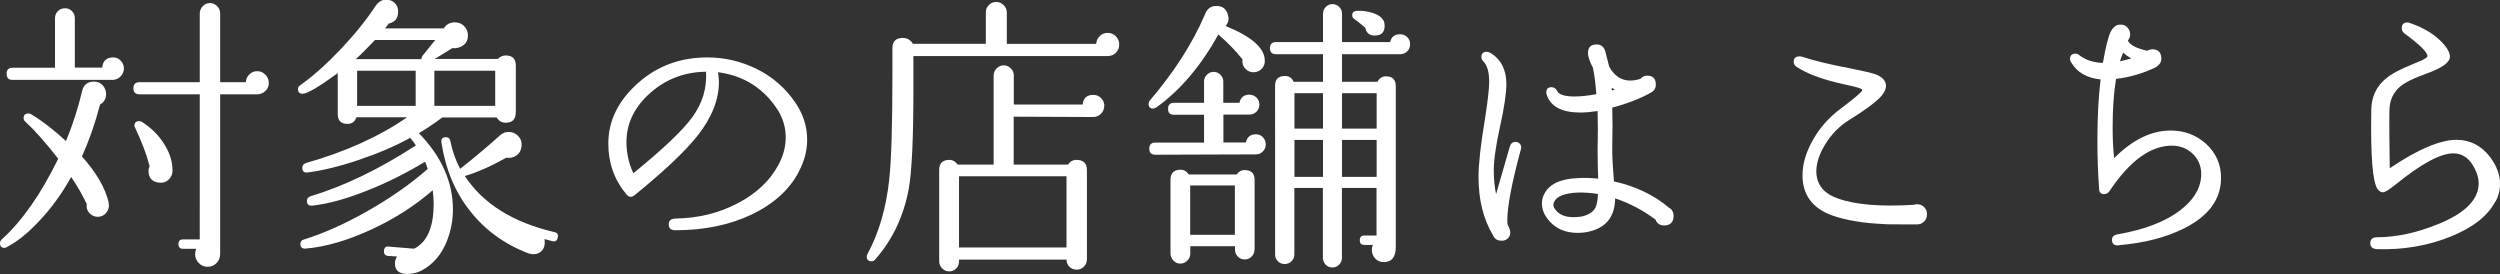
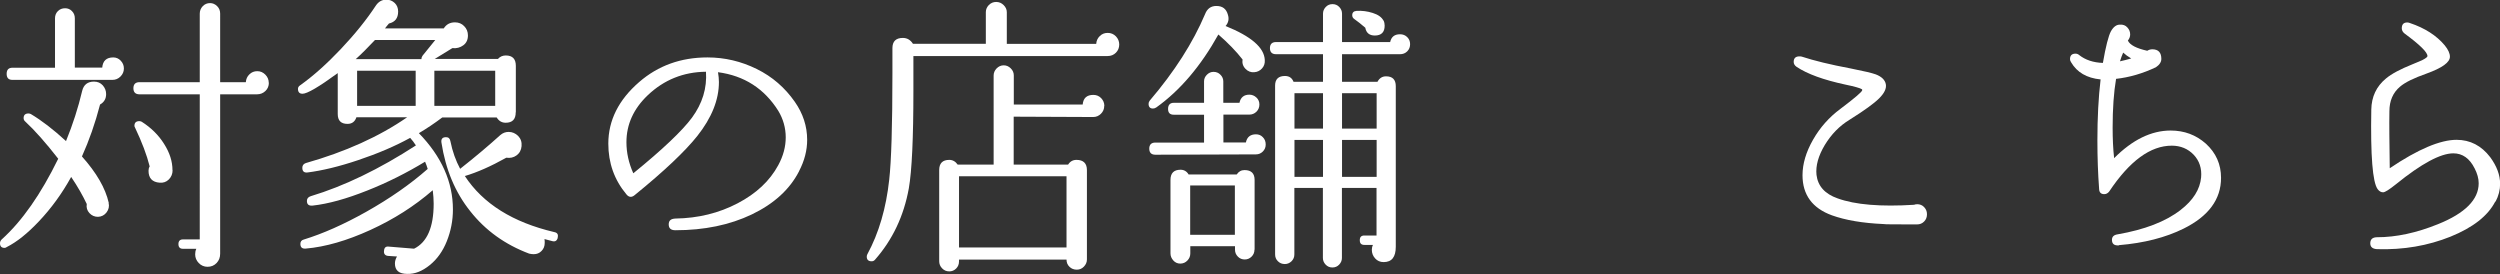
<svg xmlns="http://www.w3.org/2000/svg" id="_イヤー_2" viewBox="0 0 218.14 23.92">
  <rect x="0" y="0" width="218.14" height="23.92" fill="#333333" stroke="none" />
  <defs>
    <style>.cls-1{fill:#fff;}</style>
  </defs>
  <g id="_象の店舗はこちら">
    <g>
      <path class="cls-1" d="M9.48,17.71c.07,.3,0,.58-.18,.82s-.44,.38-.75,.39c-.3,0-.55-.11-.75-.33-.2-.22-.28-.48-.23-.79-.35-.74-.8-1.53-1.36-2.36-.8,1.45-1.74,2.74-2.82,3.88-.99,1.05-1.92,1.79-2.79,2.23-.07,.05-.13,.08-.2,.08-.27,0-.4-.14-.4-.41,0-.12,.05-.23,.15-.33,1.78-1.6,3.42-3.95,4.93-7.04-1.09-1.4-2.05-2.48-2.87-3.24-.1-.08-.15-.19-.15-.3,0-.27,.14-.41,.43-.41,.07,0,.13,.02,.2,.05,.94,.56,1.96,1.34,3.07,2.36,.59-1.44,1.06-2.9,1.41-4.38,.13-.54,.48-.81,1.03-.81,.32,0,.57,.11,.77,.33,.19,.22,.29,.47,.29,.76,0,.41-.18,.71-.53,.91-.42,1.62-.95,3.13-1.58,4.53,1.27,1.42,2.05,2.77,2.34,4.05Zm1.33-11.73c0,.27-.1,.5-.3,.7s-.44,.29-.7,.29H1.08c-.34,0-.5-.18-.5-.53s.17-.53,.5-.53h3.72V1.6c0-.25,.08-.46,.25-.63,.17-.17,.38-.25,.63-.25,.23,0,.44,.08,.6,.25,.17,.17,.25,.38,.25,.63V5.9h2.39c.05-.59,.37-.89,.96-.89,.25,0,.47,.09,.65,.28,.18,.19,.28,.41,.28,.68Zm12.65,1.24c0,.29-.1,.53-.3,.72s-.44,.29-.73,.29h-3.22v13.91c0,.32-.1,.59-.31,.81-.21,.22-.47,.33-.79,.33-.3,0-.56-.11-.77-.33-.21-.22-.31-.47-.31-.76,0-.17,.03-.33,.1-.48h-1.16c-.27,0-.4-.14-.4-.41s.13-.41,.4-.41h1.46V8.23h-5.26c-.35,0-.53-.18-.53-.53s.18-.53,.53-.53h5.26V1.19c0-.25,.09-.47,.26-.65s.39-.27,.64-.27c.23,0,.44,.09,.62,.27s.26,.39,.26,.65V7.17h2.24c.02-.27,.12-.5,.31-.68,.19-.19,.42-.28,.69-.28s.5,.1,.7,.3,.3,.44,.3,.71Zm-8.4,7.63c0,.32-.11,.59-.33,.81-.22,.22-.49,.31-.81,.28-.64-.05-.96-.4-.96-1.04,0-.14,.03-.26,.1-.38-.25-1-.68-2.13-1.28-3.39-.03-.05-.05-.1-.05-.15,0-.27,.14-.41,.43-.41,.07,0,.13,.02,.2,.05,.82,.52,1.48,1.17,1.96,1.94,.49,.77,.73,1.53,.73,2.29Z" />
      <path class="cls-1" d="M45,9.8c0,.61-.29,.91-.88,.91-.33,0-.59-.15-.78-.46h-4.75c-.65,.49-1.33,.95-2.04,1.37,1.98,2.04,2.97,4.26,2.97,6.66,0,.96-.18,1.88-.53,2.76-.35,.88-.85,1.58-1.5,2.1s-1.29,.78-1.95,.76c-.72,0-1.08-.3-1.08-.91,0-.2,.06-.41,.18-.61l-.78-.05c-.27-.03-.39-.19-.35-.46,.02-.27,.16-.39,.43-.35l2.19,.18c1.14-.56,1.71-1.87,1.71-3.93,0-.37-.03-.76-.08-1.17-1.59,1.38-3.41,2.54-5.45,3.47-2.04,.93-3.91,1.47-5.62,1.62-.32,.03-.48-.1-.48-.41,0-.2,.1-.33,.3-.38,1.66-.51,3.47-1.31,5.43-2.41,2.08-1.17,3.87-2.42,5.38-3.75-.07-.22-.14-.43-.23-.63-1.61,.98-3.29,1.82-5.03,2.51-1.83,.73-3.42,1.17-4.78,1.32-.34,.03-.5-.1-.5-.41,0-.2,.11-.34,.33-.41,2.92-.88,5.98-2.36,9.18-4.43-.15-.24-.32-.46-.5-.66-1.33,.73-2.83,1.37-4.53,1.94-1.69,.57-3.17,.92-4.43,1.08-.3,.03-.45-.1-.45-.41,0-.2,.1-.34,.3-.41,3.45-.98,6.41-2.31,8.85-4h-4.43c-.13,.39-.39,.58-.78,.58-.57,0-.85-.29-.85-.86v-3.57c-1.64,1.2-2.67,1.8-3.07,1.8-.27,0-.4-.14-.4-.43,0-.12,.06-.22,.18-.3,1.14-.81,2.33-1.87,3.56-3.17s2.25-2.57,3.06-3.8c.23-.34,.54-.51,.91-.51,.29,0,.53,.1,.73,.29,.2,.19,.3,.44,.3,.75,0,.57-.27,.92-.8,1.04-.12,.14-.24,.28-.35,.43h5.13c.22-.35,.54-.53,.98-.53,.32,0,.59,.11,.8,.33,.22,.22,.33,.49,.33,.81,0,.37-.13,.66-.4,.86s-.59,.29-.96,.25l-1.53,.94h5.51c.18-.2,.41-.3,.68-.3,.59,0,.88,.3,.88,.91v4.03Zm-7.02-6.31h-5.26c-.62,.66-1.18,1.22-1.68,1.67h5.73c0-.1,.03-.2,.1-.3l1.11-1.37Zm-1.71,5.75v-3.07h-5.11v3.07h5.11Zm6.94,0v-3.07h-5.31v3.07h5.31Zm5.46,11.5c-.07,.27-.23,.37-.48,.3-.22-.05-.44-.11-.68-.18,.02,.12,.02,.23,.02,.33,0,.29-.09,.52-.28,.71-.18,.19-.41,.28-.68,.28-.13,0-.27-.02-.4-.05-2.1-.79-3.81-2.02-5.13-3.69-1.33-1.66-2.16-3.66-2.52-5.99-.05-.32,.08-.48,.4-.48,.22,0,.34,.12,.38,.35,.18,.9,.47,1.7,.85,2.41,1.31-1.03,2.47-2.01,3.5-2.94,.22-.19,.46-.28,.73-.28,.32,0,.59,.12,.83,.35,.23,.24,.33,.53,.3,.89-.03,.35-.18,.62-.44,.81s-.56,.25-.89,.2c-1.36,.76-2.57,1.29-3.62,1.6,1.59,2.42,4.19,4.04,7.8,4.89,.27,.05,.37,.21,.3,.48Z" />
      <path class="cls-1" d="M69.72,14.95c-.82,1.59-2.2,2.84-4.12,3.76s-4.15,1.38-6.67,1.38c-.39,0-.58-.17-.58-.51s.19-.49,.58-.51c2-.03,3.81-.48,5.43-1.33,1.63-.85,2.81-1.96,3.55-3.33,.44-.81,.65-1.62,.65-2.43s-.22-1.6-.65-2.31c-1.22-1.94-2.98-3.07-5.26-3.37,.05,.3,.08,.59,.08,.86,0,1.55-.63,3.12-1.89,4.71-1.06,1.33-2.88,3.06-5.48,5.17-.25,.2-.49,.18-.7-.08-1.06-1.27-1.58-2.74-1.58-4.43,0-2.03,.9-3.82,2.69-5.37,1.66-1.44,3.65-2.15,5.96-2.15,1.51,0,2.94,.34,4.3,1.01s2.46,1.63,3.32,2.86c.72,1.03,1.08,2.14,1.08,3.32,0,.93-.24,1.84-.71,2.74Zm-8.12-8.69c-1.96,.02-3.66,.7-5.08,2.05-1.24,1.18-1.86,2.55-1.86,4.1,0,.91,.2,1.82,.6,2.71,2.57-2.09,4.27-3.71,5.11-4.84,.92-1.25,1.33-2.59,1.23-4.03Z" />
      <path class="cls-1" d="M97.66,3.88c0,.29-.1,.53-.29,.72-.19,.19-.43,.29-.72,.29h-16.95v3.01c0,4.14-.13,6.98-.4,8.54-.44,2.42-1.42,4.48-2.94,6.21-.08,.1-.18,.15-.3,.15-.29,0-.43-.14-.43-.41,0-.07,.02-.14,.05-.2,1.01-1.86,1.64-4.03,1.91-6.51,.18-1.59,.28-4.69,.28-9.3v-2.18c0-.59,.3-.89,.91-.89,.37,0,.66,.17,.88,.51h6.36V1.06c0-.24,.09-.44,.26-.62,.18-.18,.39-.27,.64-.27s.47,.09,.65,.27c.18,.18,.28,.38,.28,.62V3.83h7.8c.02-.27,.12-.5,.31-.68,.19-.19,.42-.28,.69-.28,.29,0,.52,.1,.72,.3,.19,.2,.29,.44,.29,.71Zm-1.31,5.37c0,.25-.09,.48-.28,.67s-.41,.29-.68,.29l-6.94-.03v4.18h4.75c.17-.27,.41-.41,.73-.41,.6,0,.91,.3,.91,.89v7.8c0,.24-.09,.44-.26,.62s-.38,.27-.62,.27c-.25,0-.47-.08-.64-.25-.18-.17-.26-.38-.26-.63h-9.38v.15c0,.25-.08,.46-.25,.63-.17,.17-.37,.25-.6,.25-.25,0-.46-.09-.63-.27-.17-.18-.25-.38-.25-.62v-7.95c0-.59,.29-.89,.88-.89,.3,0,.54,.14,.73,.41h3.14V6.59c0-.24,.09-.44,.26-.62,.18-.18,.38-.27,.62-.27s.44,.09,.62,.27c.18,.18,.26,.38,.26,.62v2.53h6.01c.05-.56,.36-.84,.93-.84,.27,0,.49,.09,.68,.28,.18,.19,.28,.41,.28,.68Zm-3.29,12.34v-6.21h-9.38v6.21h9.38Z" />
      <path class="cls-1" d="M110.36,5.24c.02,.29-.06,.53-.24,.73s-.4,.31-.67,.33c-.3,.03-.56-.07-.78-.3s-.3-.51-.25-.81c-.55-.71-1.26-1.44-2.11-2.18-1.53,2.75-3.33,4.87-5.41,6.36-.1,.07-.2,.1-.3,.1-.25,0-.38-.14-.38-.41,0-.1,.03-.19,.1-.28,2.16-2.53,3.77-5.05,4.83-7.55,.18-.47,.51-.71,.98-.71,.54,0,.87,.25,1.01,.76,.12,.37,.05,.7-.2,.99,2.23,.9,3.37,1.88,3.42,2.96Zm.08,7.37c0,.24-.08,.44-.25,.61-.17,.17-.37,.25-.6,.25l-8.78,.03c-.35,0-.53-.18-.53-.53s.18-.53,.53-.53h4.25v-2.43h-2.64c-.34,0-.5-.17-.5-.51s.17-.53,.5-.53h2.64v-1.87c0-.22,.08-.41,.25-.58,.17-.17,.36-.25,.58-.25,.23,0,.44,.08,.6,.25,.17,.17,.25,.36,.25,.58v1.87h1.41c.1-.47,.39-.71,.86-.71,.23,0,.44,.08,.62,.25,.18,.17,.26,.37,.26,.61,0,.25-.09,.46-.26,.63-.18,.17-.38,.25-.62,.25h-2.26v2.43h1.96c.1-.47,.39-.71,.88-.71,.24,0,.44,.08,.6,.25,.17,.17,.25,.38,.25,.63Zm-.98,9.17c0,.24-.08,.44-.25,.61-.17,.17-.37,.25-.6,.25s-.44-.08-.6-.25c-.17-.17-.25-.37-.25-.61v-.3h-3.9v.63c0,.24-.08,.44-.25,.62s-.38,.27-.63,.27c-.23,0-.44-.09-.6-.27s-.25-.38-.25-.62v-6.41c0-.59,.29-.89,.88-.89,.3,0,.54,.14,.7,.41h4.2c.17-.25,.39-.38,.68-.38,.59,0,.88,.29,.88,.86v6.08Zm-1.71-1.29v-4.31h-3.9v4.31h3.9ZM123.04,3.85c0,.25-.08,.46-.25,.63-.17,.17-.38,.25-.63,.25h-5.06v2.41h3.09c.17-.32,.42-.48,.75-.48,.57,0,.85,.29,.85,.86v14.01c0,.9-.35,1.34-1.06,1.34-.3,0-.55-.11-.74-.32-.19-.21-.29-.46-.29-.75,0-.15,.03-.3,.1-.43h-.75c-.27,0-.4-.13-.4-.41s.13-.41,.4-.41h1.06v-4.15h-3.02v6.11c0,.22-.08,.41-.24,.58s-.36,.25-.59,.25-.43-.08-.59-.25-.24-.36-.24-.58v-6.11h-2.49v5.8c0,.24-.08,.43-.25,.6-.17,.16-.36,.24-.58,.24-.24,0-.44-.08-.6-.24-.17-.16-.25-.36-.25-.6V7.47c0-.56,.29-.84,.86-.84,.37,0,.62,.17,.75,.51h2.57v-2.41h-4.1c-.35,0-.53-.18-.53-.53s.18-.53,.53-.53h4.1V1.19c0-.22,.08-.41,.24-.58s.36-.25,.59-.25,.43,.08,.59,.25,.24,.36,.24,.58V3.67h4.2c.1-.46,.39-.68,.86-.68,.25,0,.46,.08,.63,.25,.17,.17,.25,.37,.25,.61Zm-7.6,7.37v-3.09h-2.49v3.09h2.49Zm0,4.21v-3.22h-2.49v3.22h2.49Zm4.68-4.21v-3.09h-3.02v3.09h3.02Zm0,4.21v-3.22h-3.02v3.22h3.02Zm.6-13.65c.07,.15,.1,.3,.1,.46,0,.57-.29,.86-.86,.86-.47,0-.75-.23-.83-.68-.35-.3-.67-.56-.96-.76-.12-.08-.18-.19-.18-.33,0-.24,.13-.36,.38-.38,.47-.03,.94,.03,1.41,.18,.47,.15,.78,.37,.93,.66Z" />
-       <path class="cls-1" d="M132.7,13.05c-.79,2.91-1.18,4.97-1.18,6.21,0,.22,.03,.36,.08,.43,.1,.2,.16,.38,.18,.53,.02,.24-.05,.43-.21,.58-.16,.15-.35,.22-.57,.2-.35,0-.6-.16-.73-.48-.84-1.4-1.26-3.09-1.26-5.07,0-1.13,.18-2.79,.55-4.99,.25-1.6,.38-2.71,.38-3.32,0-.83-.16-1.41-.48-1.75-.13-.12-.2-.25-.2-.41,0-.3,.15-.46,.45-.46,.12,0,.23,.03,.35,.1,.92,.57,1.38,1.48,1.38,2.71,0,.79-.18,2.03-.55,3.7-.37,1.67-.55,2.96-.55,3.88,0,.71,.07,1.39,.2,2.03l1.21-4.18c.08-.25,.24-.38,.48-.38,.17,0,.3,.06,.4,.18,.1,.12,.13,.28,.08,.48Zm13.03,5.12c.2,.17,.3,.39,.3,.66,0,.56-.28,.84-.83,.84-.37,0-.62-.17-.75-.51-1.11-.83-2.28-1.44-3.52-1.85-.02,1.69-.88,2.68-2.59,2.96-.23,.03-.46,.05-.68,.05-1.14,0-2.02-.41-2.64-1.24-.32-.42-.48-.87-.48-1.34,0-.27,.06-.52,.18-.76,.42-.9,1.41-1.38,2.97-1.44,.59-.03,1.17-.02,1.76,.05-.03-.76-.05-1.6-.05-2.53,.03-1.25,.03-2.37,0-3.37-.55,.08-1.06,.13-1.51,.13-1.59,0-2.57-.51-2.92-1.52-.03-.08-.05-.16-.05-.23,0-.3,.15-.46,.45-.46,.22,0,.38,.1,.48,.3,.15,.34,.66,.51,1.53,.51,.55,0,1.19-.07,1.91-.2-.07-.95-.17-1.71-.3-2.31-.29-.56-.43-.98-.43-1.27,0-.51,.25-.76,.75-.76,.44,0,.7,.25,.8,.76,.07,.27,.17,.66,.3,1.17,.44,.81,1.05,1.22,1.84,1.22,.29,0,.58-.05,.88-.15,.18-.19,.39-.28,.6-.28,.5,0,.75,.26,.75,.79,0,.29-.13,.52-.4,.68-.97,.54-2.11,.98-3.4,1.32,.03,1,.03,2.1,0,3.32-.02,.64,.03,1.68,.15,3.12,1.91,.42,3.54,1.21,4.88,2.36Zm-6.29-1.24c-.59-.1-1.17-.14-1.74-.13-1.17,.05-1.87,.32-2.09,.81-.12,.24-.08,.47,.13,.71,.32,.42,.85,.63,1.58,.63,.22,0,.44-.02,.65-.05,.57-.12,.96-.35,1.18-.68,.17-.25,.26-.68,.28-1.29Zm1.48-9.12c-.12-.05-.22-.1-.3-.15l.03,.23s.14-.04,.28-.08Z" />
      <path class="cls-1" d="M168.14,18.7c0,.25-.08,.46-.25,.63-.17,.17-.37,.25-.6,.25-1.88,0-2.86,0-2.94-.03-1.83-.08-3.33-.34-4.5-.76-1.71-.62-2.57-1.79-2.57-3.5,0-1,.31-2.03,.92-3.1,.61-1.07,1.41-1.97,2.4-2.7,1.26-.95,1.89-1.49,1.89-1.62,0-.03,0-.06-.02-.08-.15-.1-.64-.24-1.46-.41-1.9-.41-3.31-.92-4.25-1.55-.17-.12-.25-.26-.25-.43,0-.32,.17-.48,.5-.48,.05,0,.12,0,.2,.02,1.06,.35,2.49,.7,4.3,1.04,1.11,.22,1.83,.39,2.16,.51,.52,.2,.81,.49,.88,.86,.07,.37-.13,.78-.58,1.23-.45,.45-1.31,1.07-2.57,1.86-.89,.54-1.61,1.28-2.18,2.22-.56,.94-.8,1.8-.72,2.6,.12,.98,.73,1.66,1.84,2.05,1.54,.56,3.76,.74,6.67,.56,.08-.03,.18-.05,.28-.05,.23,0,.44,.08,.6,.25s.25,.37,.25,.61Z" />
      <path class="cls-1" d="M184.88,21.41c-.4,.03-.6-.13-.6-.48,0-.27,.16-.43,.48-.48,2.36-.41,4.2-1.11,5.51-2.13,1.09-.84,1.69-1.79,1.79-2.84,.07-.79-.15-1.45-.65-1.98-.5-.52-1.14-.79-1.91-.79-1.86,0-3.68,1.33-5.46,4-.12,.15-.26,.23-.43,.23-.29,0-.44-.15-.45-.46-.1-1.33-.15-2.74-.15-4.23,0-1.96,.09-3.73,.28-5.32-1.21-.12-2.06-.62-2.57-1.49-.07-.1-.1-.19-.1-.28,0-.32,.16-.48,.48-.48,.12,0,.23,.04,.33,.13,.54,.42,1.22,.65,2.06,.68,.25-1.45,.49-2.37,.7-2.76,.22-.39,.48-.58,.78-.58,.27-.02,.49,.06,.65,.24,.17,.18,.25,.38,.25,.62,0,.19-.07,.36-.2,.53,.18,.39,.75,.68,1.69,.89,.13-.08,.28-.13,.43-.13,.54,0,.8,.28,.8,.84,0,.27-.16,.52-.48,.73-1.14,.54-2.3,.88-3.47,1.01-.2,1.18-.3,2.6-.3,4.26,0,.96,.04,1.85,.13,2.66,1.59-1.6,3.24-2.41,4.93-2.41,1.19,0,2.21,.38,3.07,1.14,.89,.81,1.33,1.81,1.33,2.99,0,1.87-1.09,3.35-3.27,4.43-1.58,.78-3.46,1.26-5.63,1.44Zm1.08-16.31c-.29-.17-.52-.34-.7-.51-.1,.22-.19,.47-.28,.76,.32-.07,.64-.15,.98-.25Z" />
      <path class="cls-1" d="M217.73,17.58c-.64,1.25-1.94,2.27-3.91,3.07-1.97,.79-4.1,1.16-6.4,1.09-.4-.02-.6-.19-.6-.51,0-.35,.2-.53,.6-.53,1.66,0,3.43-.38,5.31-1.14,2.36-.95,3.55-2.14,3.55-3.57,0-.41-.12-.84-.35-1.29-.44-.88-1.06-1.32-1.86-1.32-1.12,0-2.79,.9-5,2.69-.59,.47-.96,.71-1.13,.71-.18,0-.34-.09-.48-.28-.44-.61-.62-2.92-.55-6.94,.02-1.11,.44-2.02,1.28-2.71,.49-.41,1.26-.82,2.31-1.24,.37-.15,.64-.27,.83-.35,.3-.15,.46-.27,.48-.35,.03-.32-.63-.98-1.99-1.98-.17-.13-.25-.29-.25-.46,0-.34,.16-.51,.48-.51,.08,0,.16,.02,.23,.05,1.31,.44,2.32,1.09,3.04,1.95,.3,.37,.45,.7,.45,.99,0,.49-.68,.98-2.04,1.47-1.11,.39-1.88,.77-2.31,1.14-.62,.52-.93,1.24-.93,2.15-.02,1.11,0,2.77,.03,4.97,2.46-1.66,4.41-2.48,5.83-2.48,1.19,0,2.17,.51,2.94,1.52,.57,.78,.86,1.55,.86,2.33,0,.52-.13,1.04-.4,1.55Z" />
    </g>
  </g>
</svg>